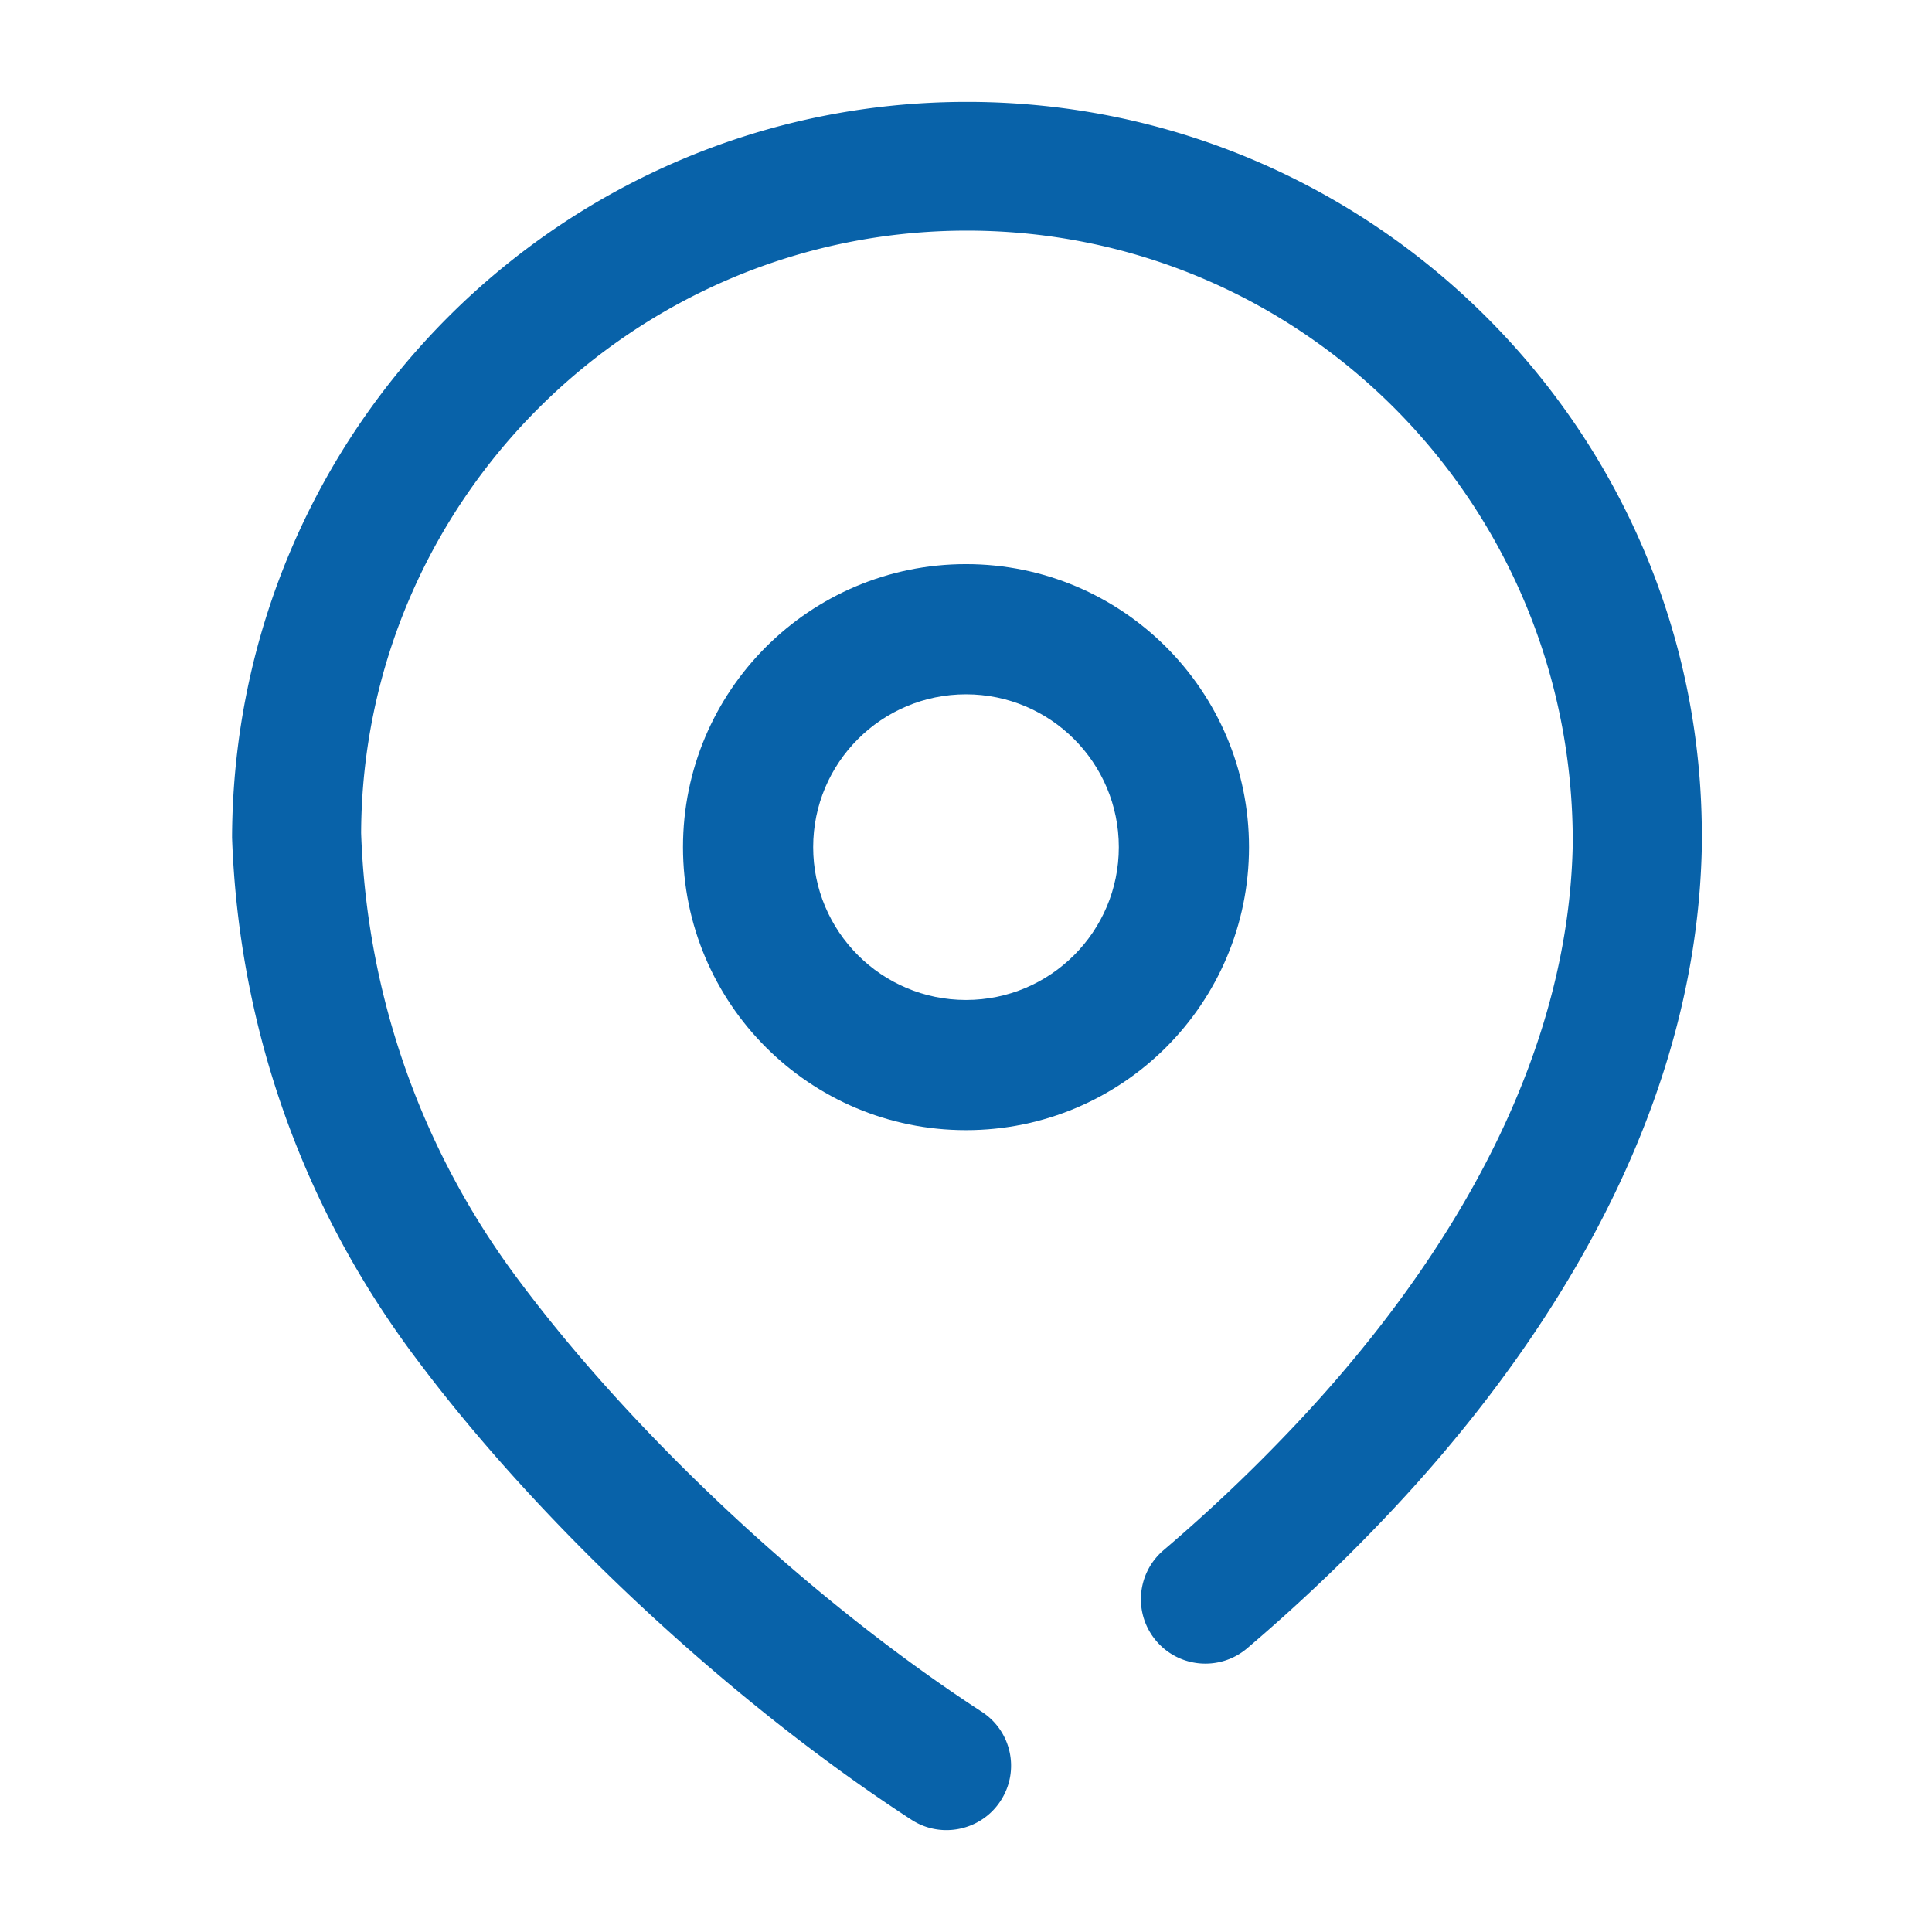
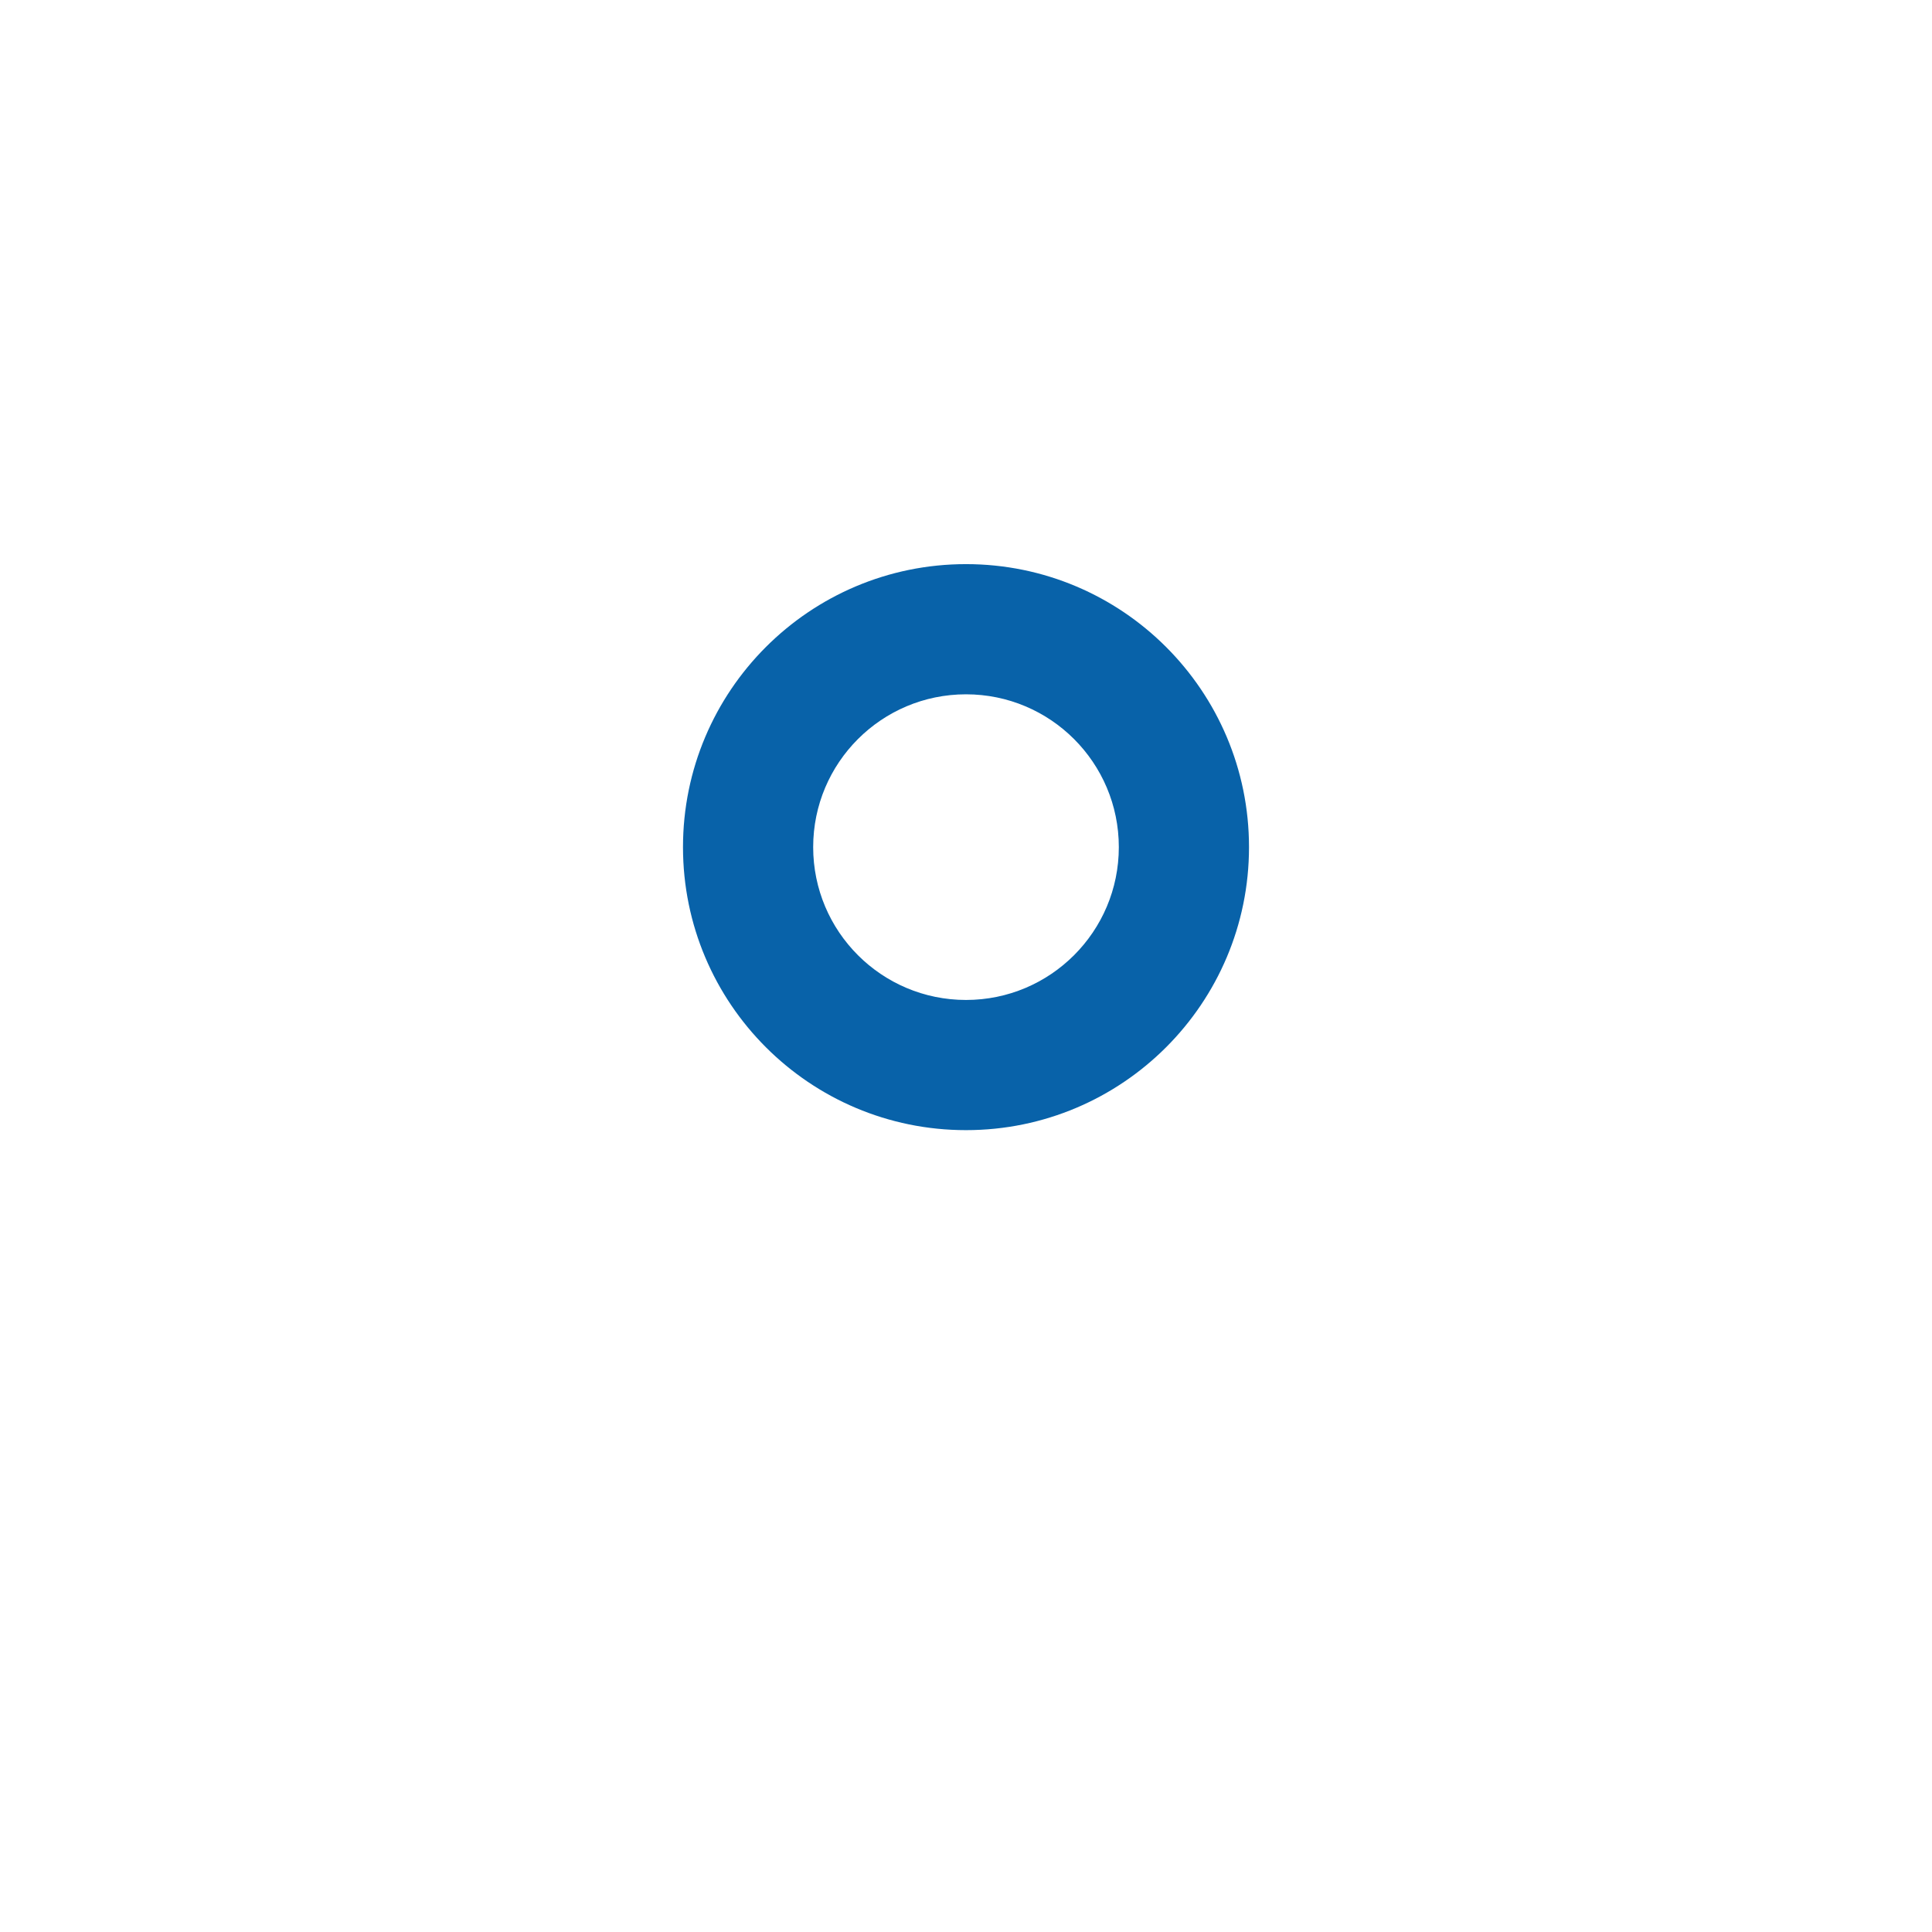
<svg xmlns="http://www.w3.org/2000/svg" t="1673919181148" class="icon" viewBox="0 0 1024 1024" version="1.1" p-id="36177" width="128" height="128">
-   <path d="M514.026 54h-1.53C298.436 54 123.846 227.392 123 443.88c3.54 101.256 37.783 197.45 98.984 278.062 65.949 87.76 165.979 180.702 261.019 242.515a33.919 33.919 0 0 0 18.63 5.543c11.186 0 22.17-5.462 28.69-15.504 10.34-15.825 5.874-36.951-9.98-47.234-88.763-57.757-182.154-144.513-243.717-226.45-52.751-69.444-82.205-152.224-85.223-239.301 0.684-176.284 144.613-319.27 321.094-319.27h1.247c177.085 0.722 320.53 145.115 319.847 325.094-2.495 131.017-84.418 243.037-152.741 313.888-20.32 21.167-41.927 41.49-64.138 60.408-14.365 12.25-16.095 33.779-3.823 48.158 12.272 14.339 33.84 16.025 48.204 3.775 23.982-20.404 47.239-42.253 69.088-65.027 76.772-79.647 168.916-206.769 171.816-359.957v-4.258C902.839 229.962 728.772 54.843 514.026 54" fill="#0862A9" p-id="36178" />
  <path d="M512 299c82.843 0 150 67.157 150 150s-67.157 150-150 150-150-67.157-150-150 67.157-150 150-150z m0 69c-44.735 0-81 36.265-81 81s36.265 81 81 81 81-36.265 81-81-36.265-81-81-81z" fill="#0862A9" p-id="36179" />
</svg>